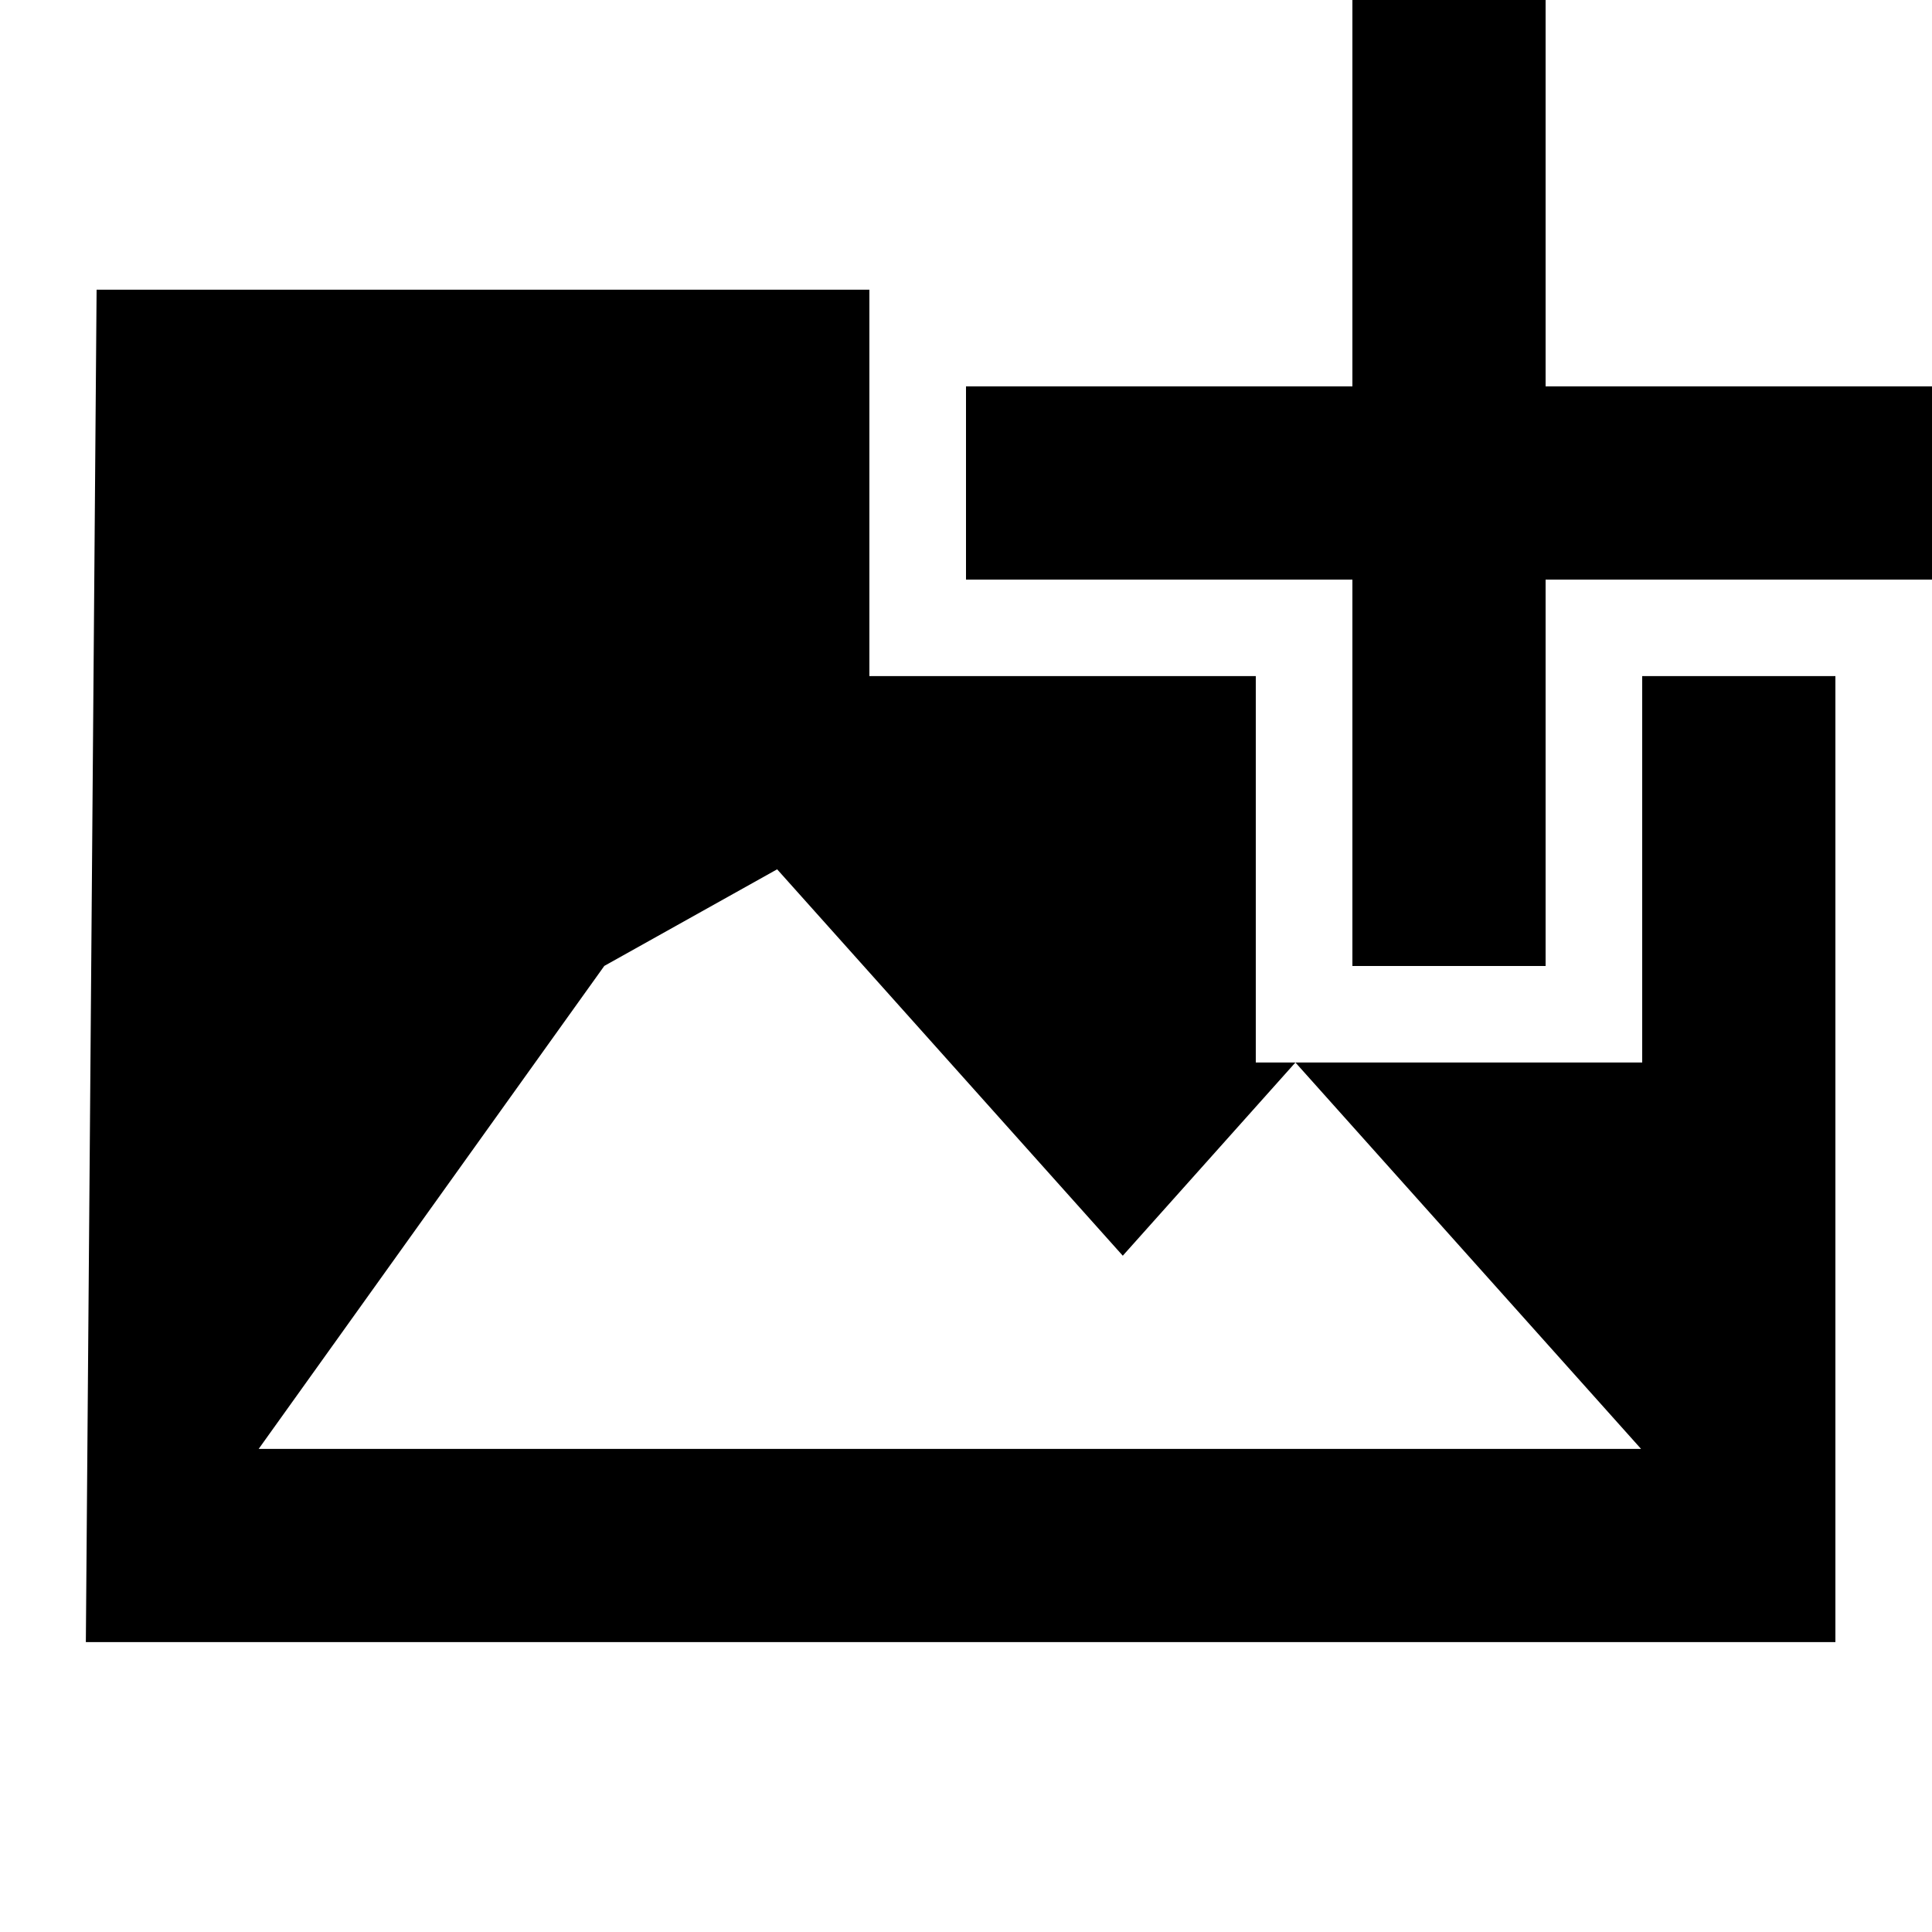
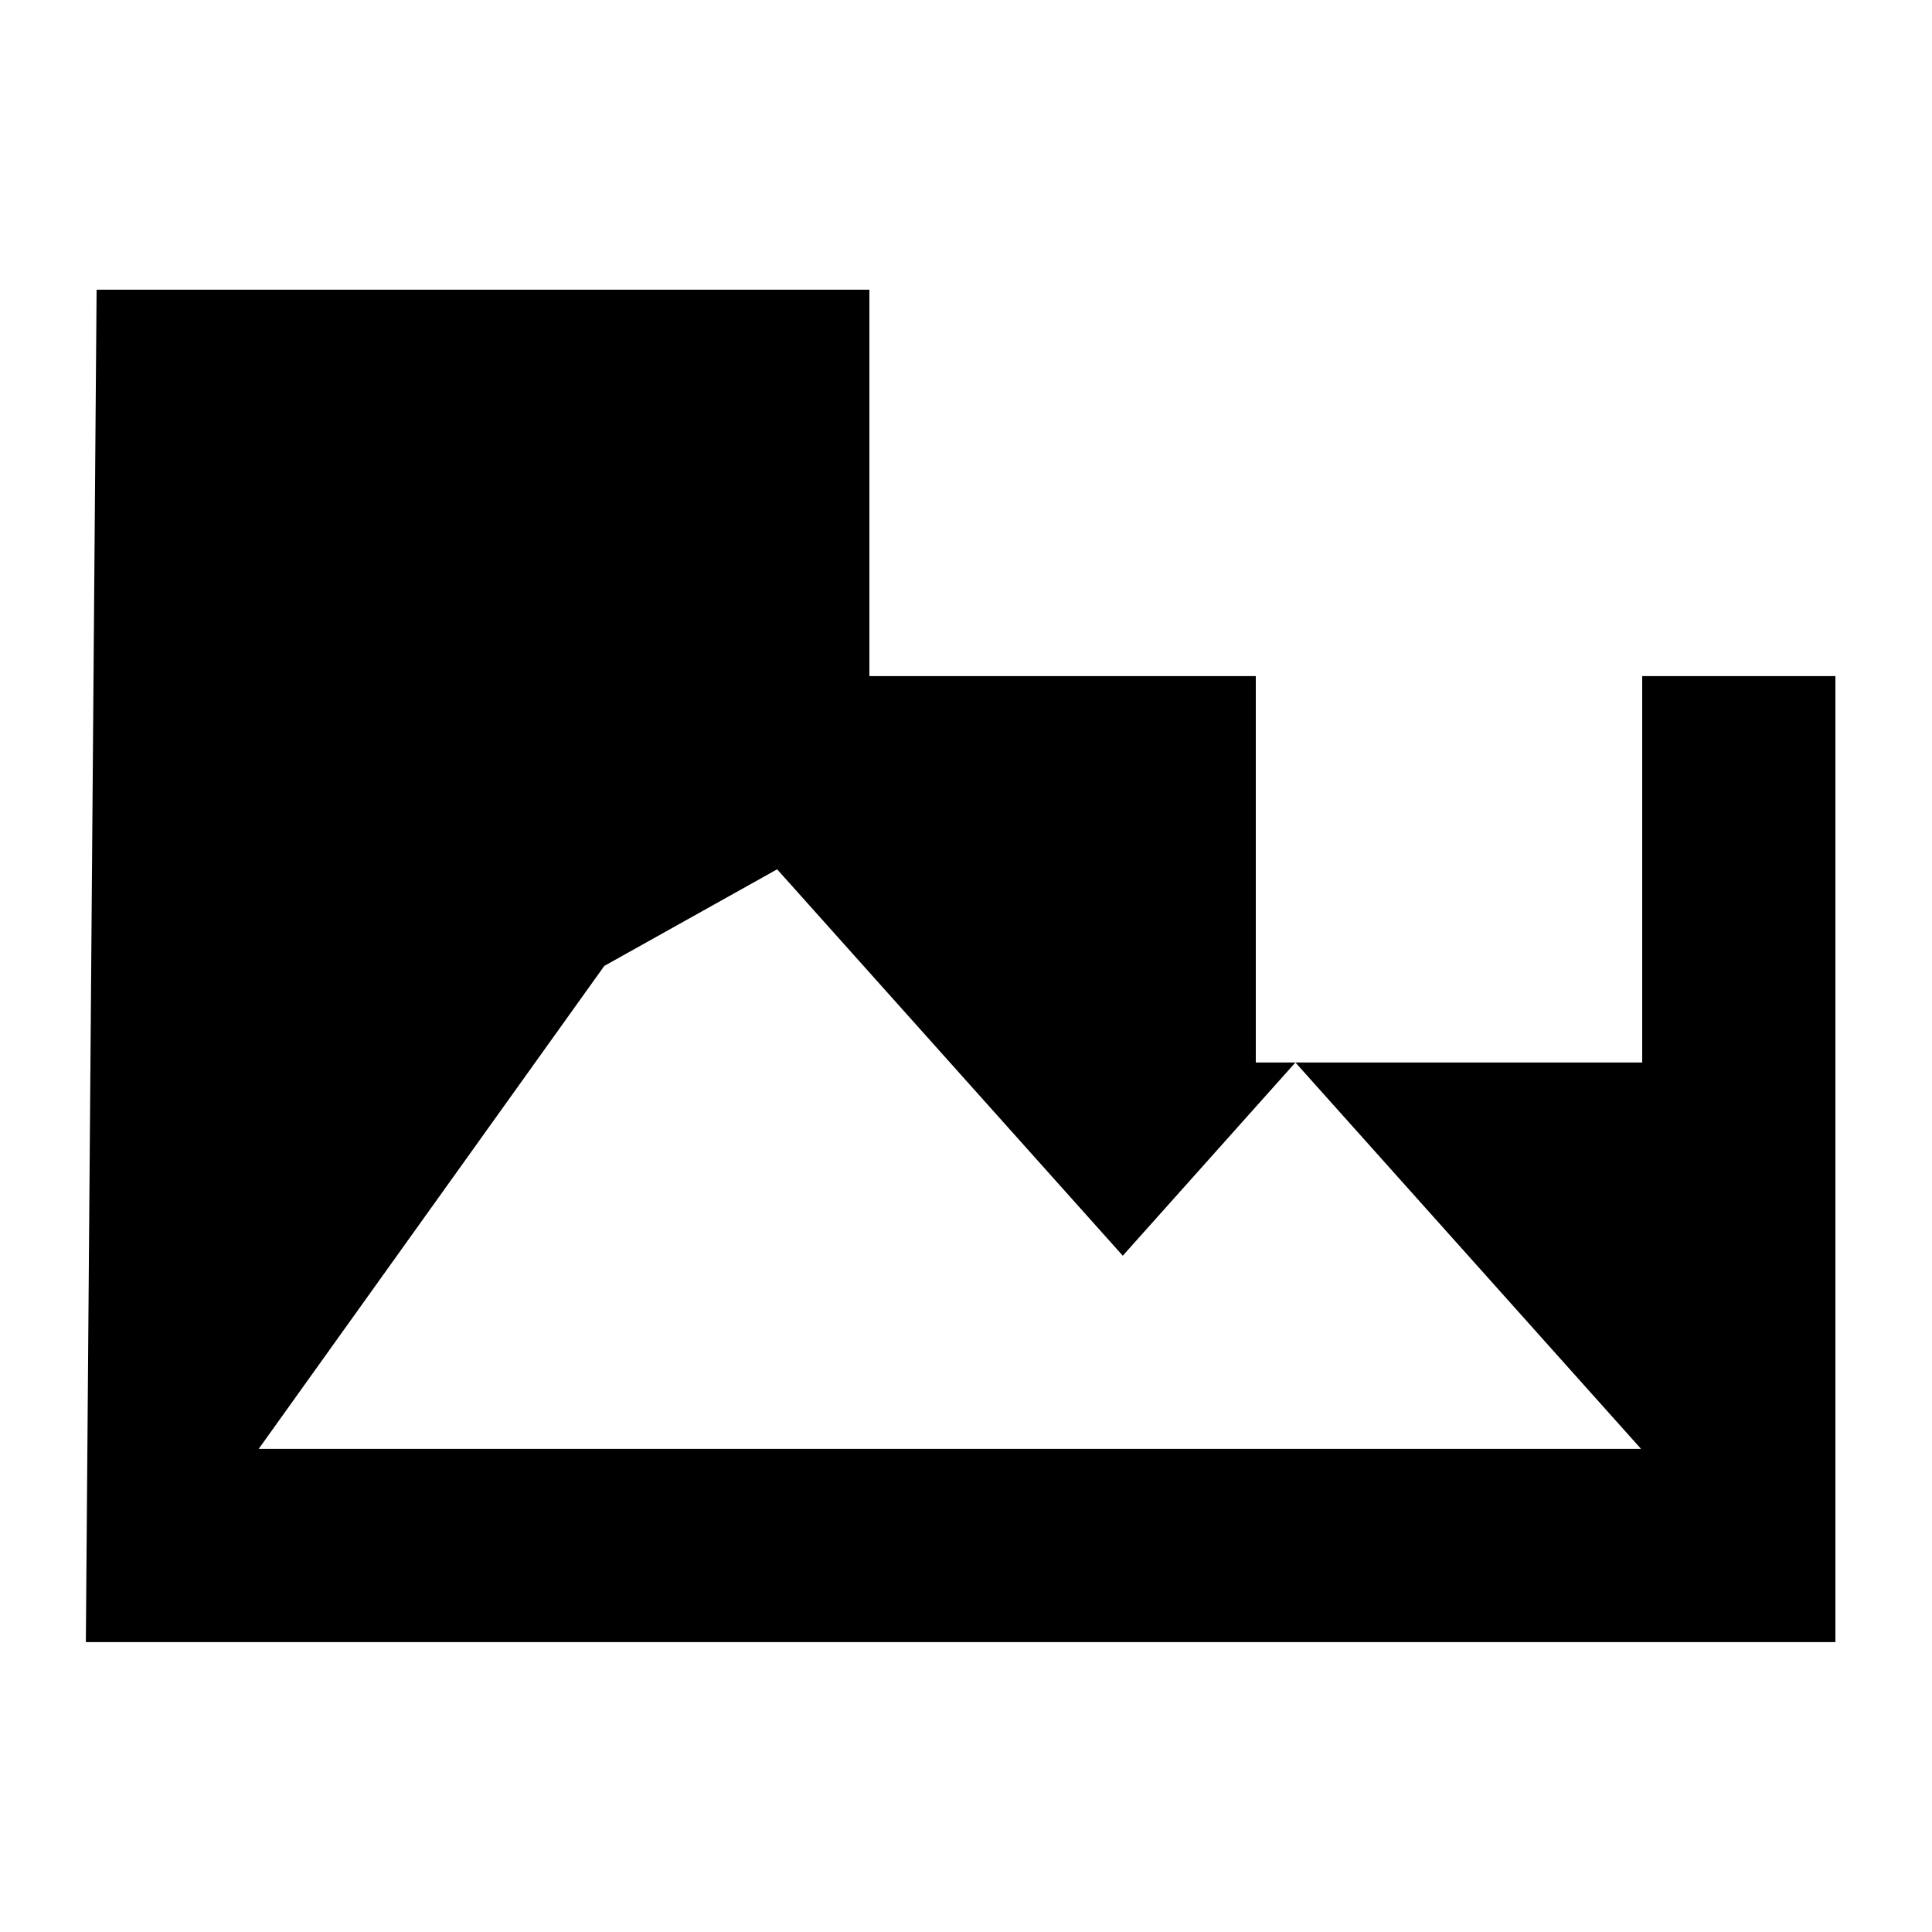
<svg xmlns="http://www.w3.org/2000/svg" version="1.1" id="svg4651" viewBox="0 0 200 200" height="56.444mm" width="56.444mm">
  <defs id="defs4653" />
  <g transform="translate(-445.714,-355.219)" id="layer1">
    <path id="path4516-3" d="m 455.714,385.21 -1.113,140 181.113,0 0,-100 -20,0 0,40 -35.898,0 35.781,40 -143.106,0 35.781,-50 17.891,-10 35.781,40 17.871,-20 -4.102,0 0,-40 -40,0 0,-40 -80,0 z" style="display:inline" />
-     <polygon points="20,1 18,1 18,5 14,5 14,7 18,7 18,11 20,11 20,7 24,7 24,5 20,5 " id="polygon4159-9-0" style="display:inline" transform="matrix(10,0,0,10,405.714,345.218)" />
  </g>
</svg>